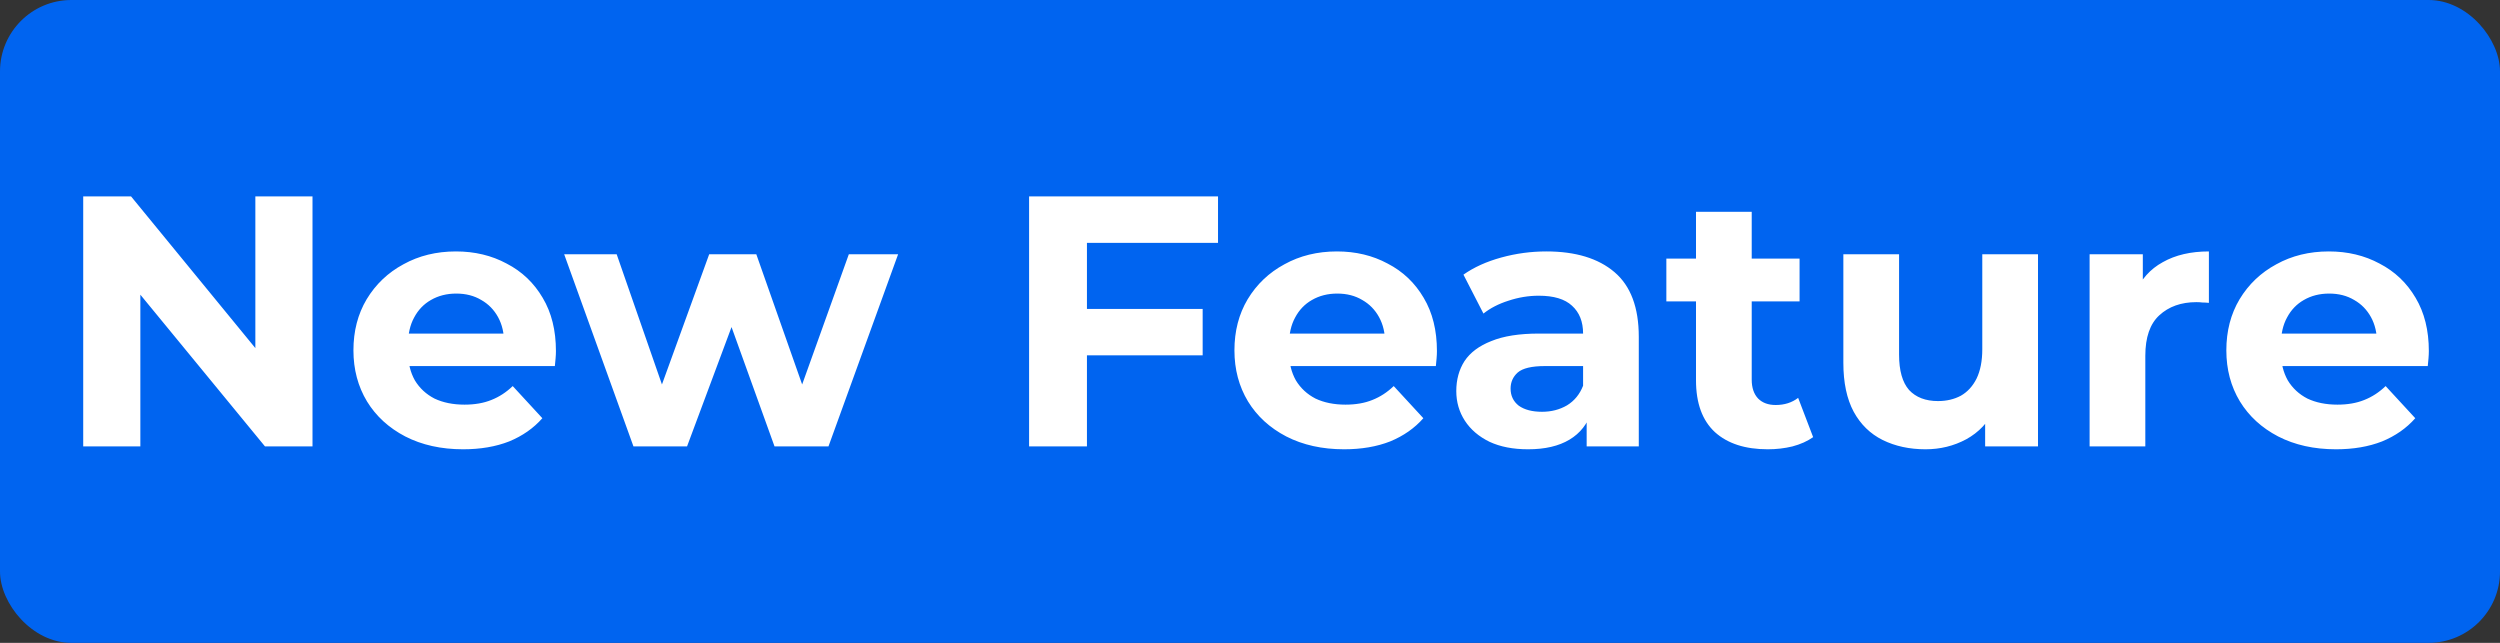
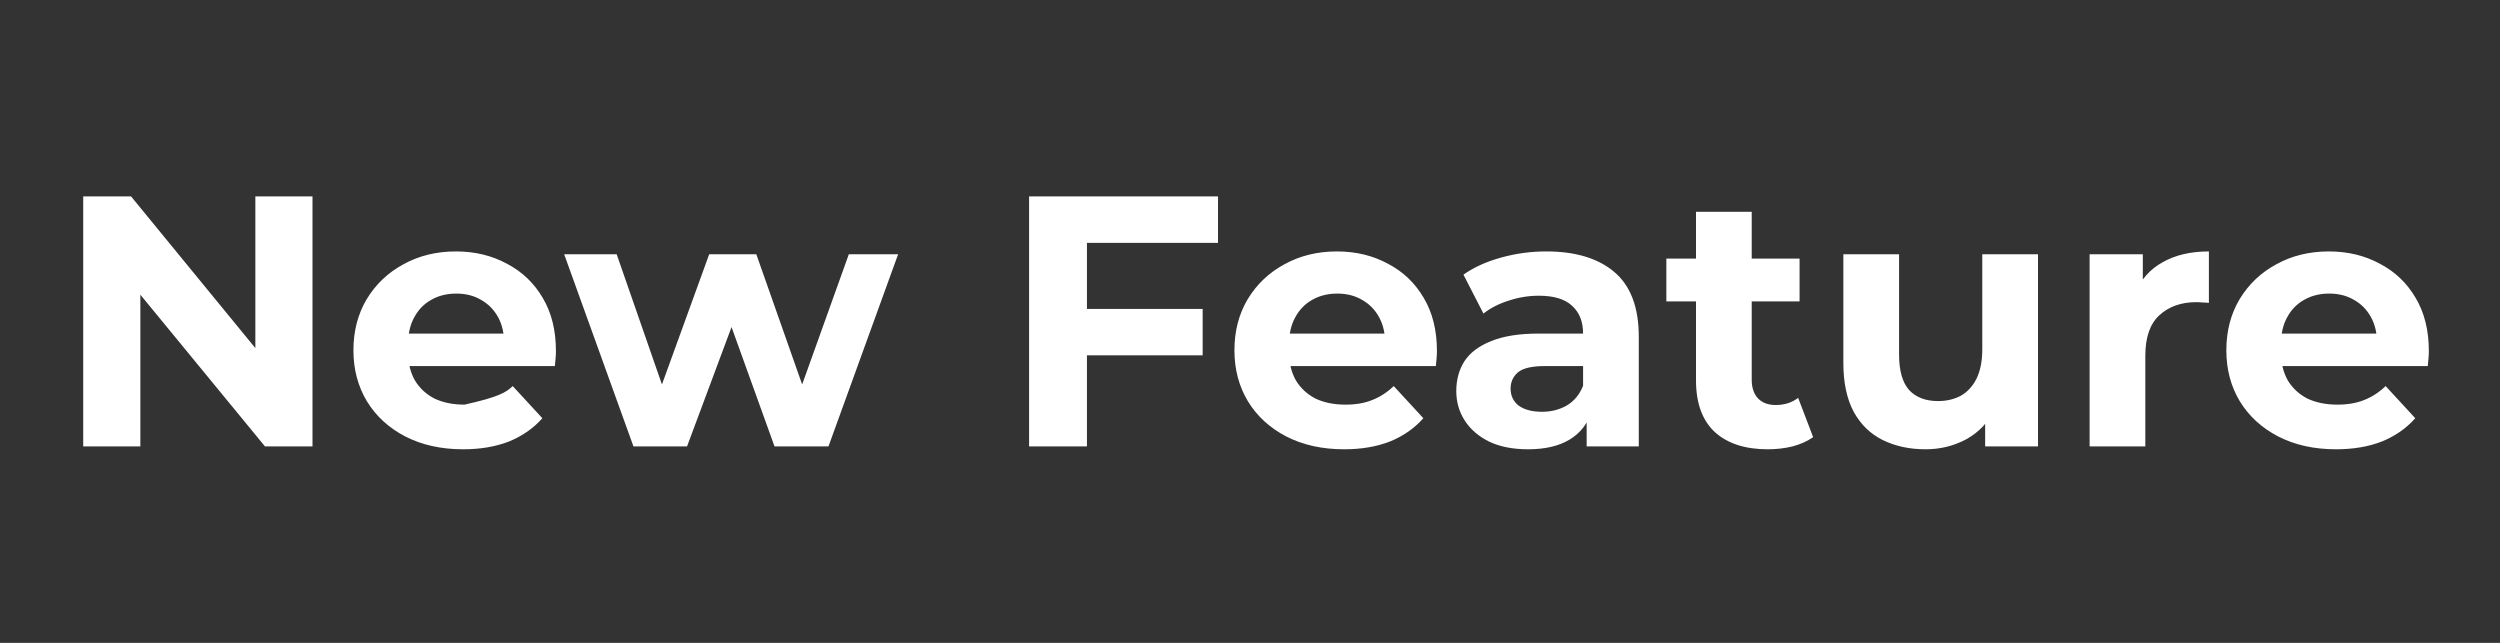
<svg xmlns="http://www.w3.org/2000/svg" width="140" height="36" viewBox="0 0 140 36" fill="none">
  <rect x="0" y="0" width="140" height="36" fill="#333333" stroke="none" />
-   <rect width="140" height="36" rx="4" fill="#0064F0" />
-   <path d="M4.66 25V11H7.34L15.6 21.08H14.3V11H17.5V25H14.84L6.56 14.92H7.86V25H4.66ZM25.932 25.16C24.706 25.16 23.626 24.92 22.692 24.44C21.772 23.96 21.059 23.307 20.552 22.48C20.046 21.64 19.792 20.687 19.792 19.62C19.792 18.54 20.039 17.587 20.532 16.76C21.039 15.92 21.726 15.267 22.592 14.8C23.459 14.32 24.439 14.08 25.532 14.08C26.586 14.08 27.532 14.307 28.372 14.76C29.226 15.2 29.899 15.84 30.392 16.68C30.886 17.507 31.132 18.5 31.132 19.66C31.132 19.78 31.126 19.92 31.112 20.08C31.099 20.227 31.086 20.367 31.072 20.5H22.332V18.68H29.432L28.232 19.22C28.232 18.66 28.119 18.173 27.892 17.76C27.666 17.347 27.352 17.027 26.952 16.8C26.552 16.56 26.086 16.44 25.552 16.44C25.019 16.44 24.546 16.56 24.132 16.8C23.732 17.027 23.419 17.353 23.192 17.78C22.966 18.193 22.852 18.687 22.852 19.26V19.74C22.852 20.327 22.979 20.847 23.232 21.3C23.499 21.74 23.866 22.08 24.332 22.32C24.812 22.547 25.372 22.66 26.012 22.66C26.586 22.66 27.086 22.573 27.512 22.4C27.952 22.227 28.352 21.967 28.712 21.62L30.372 23.42C29.879 23.98 29.259 24.413 28.512 24.72C27.766 25.013 26.906 25.16 25.932 25.16ZM35.474 25L31.594 14.24H34.534L37.754 23.5H36.354L39.714 14.24H42.354L45.614 23.5H44.214L47.534 14.24H50.294L46.394 25H43.374L40.514 17.06H41.434L38.474 25H35.474ZM60.629 17.3H67.349V19.9H60.629V17.3ZM60.869 25H57.629V11H68.209V13.6H60.869V25ZM75.268 25.16C74.042 25.16 72.962 24.92 72.028 24.44C71.108 23.96 70.395 23.307 69.888 22.48C69.382 21.64 69.128 20.687 69.128 19.62C69.128 18.54 69.375 17.587 69.868 16.76C70.375 15.92 71.062 15.267 71.928 14.8C72.795 14.32 73.775 14.08 74.868 14.08C75.922 14.08 76.868 14.307 77.708 14.76C78.562 15.2 79.235 15.84 79.728 16.68C80.222 17.507 80.468 18.5 80.468 19.66C80.468 19.78 80.462 19.92 80.448 20.08C80.435 20.227 80.422 20.367 80.408 20.5H71.668V18.68H78.768L77.568 19.22C77.568 18.66 77.455 18.173 77.228 17.76C77.002 17.347 76.688 17.027 76.288 16.8C75.888 16.56 75.422 16.44 74.888 16.44C74.355 16.44 73.882 16.56 73.468 16.8C73.068 17.027 72.755 17.353 72.528 17.78C72.302 18.193 72.188 18.687 72.188 19.26V19.74C72.188 20.327 72.315 20.847 72.568 21.3C72.835 21.74 73.202 22.08 73.668 22.32C74.148 22.547 74.708 22.66 75.348 22.66C75.922 22.66 76.422 22.573 76.848 22.4C77.288 22.227 77.688 21.967 78.048 21.62L79.708 23.42C79.215 23.98 78.595 24.413 77.848 24.72C77.102 25.013 76.242 25.16 75.268 25.16ZM88.853 25V22.9L88.653 22.44V18.68C88.653 18.013 88.446 17.493 88.032 17.12C87.632 16.747 87.013 16.56 86.172 16.56C85.599 16.56 85.032 16.653 84.472 16.84C83.926 17.013 83.459 17.253 83.073 17.56L81.953 15.38C82.539 14.967 83.246 14.647 84.073 14.42C84.899 14.193 85.739 14.08 86.593 14.08C88.233 14.08 89.506 14.467 90.412 15.24C91.319 16.013 91.772 17.22 91.772 18.86V25H88.853ZM85.573 25.16C84.733 25.16 84.013 25.02 83.412 24.74C82.812 24.447 82.353 24.053 82.032 23.56C81.713 23.067 81.552 22.513 81.552 21.9C81.552 21.26 81.706 20.7 82.013 20.22C82.332 19.74 82.832 19.367 83.513 19.1C84.192 18.82 85.079 18.68 86.172 18.68H89.032V20.5H86.513C85.779 20.5 85.272 20.62 84.993 20.86C84.726 21.1 84.593 21.4 84.593 21.76C84.593 22.16 84.746 22.48 85.052 22.72C85.373 22.947 85.806 23.06 86.353 23.06C86.873 23.06 87.339 22.94 87.752 22.7C88.166 22.447 88.466 22.08 88.653 21.6L89.132 23.04C88.906 23.733 88.493 24.26 87.892 24.62C87.293 24.98 86.519 25.16 85.573 25.16ZM98.996 25.16C97.73 25.16 96.743 24.84 96.036 24.2C95.33 23.547 94.976 22.58 94.976 21.3V11.86H98.096V21.26C98.096 21.713 98.216 22.067 98.456 22.32C98.696 22.56 99.023 22.68 99.436 22.68C99.93 22.68 100.35 22.547 100.696 22.28L101.536 24.48C101.216 24.707 100.83 24.88 100.376 25C99.936 25.107 99.476 25.16 98.996 25.16ZM93.316 16.88V14.48H100.776V16.88H93.316ZM107.828 25.16C106.934 25.16 106.134 24.987 105.428 24.64C104.734 24.293 104.194 23.767 103.808 23.06C103.421 22.34 103.228 21.427 103.228 20.32V14.24H106.348V19.86C106.348 20.753 106.534 21.413 106.908 21.84C107.294 22.253 107.834 22.46 108.528 22.46C109.008 22.46 109.434 22.36 109.808 22.16C110.181 21.947 110.474 21.627 110.688 21.2C110.901 20.76 111.008 20.213 111.008 19.56V14.24H114.128V25H111.168V22.04L111.708 22.9C111.348 23.647 110.814 24.213 110.108 24.6C109.414 24.973 108.654 25.16 107.828 25.16ZM117.018 25V14.24H119.998V17.28L119.578 16.4C119.898 15.64 120.411 15.067 121.118 14.68C121.825 14.28 122.685 14.08 123.698 14.08V16.96C123.565 16.947 123.445 16.94 123.338 16.94C123.231 16.927 123.118 16.92 122.998 16.92C122.145 16.92 121.451 17.167 120.918 17.66C120.398 18.14 120.138 18.893 120.138 19.92V25H117.018ZM130.815 25.16C129.588 25.16 128.508 24.92 127.575 24.44C126.655 23.96 125.942 23.307 125.435 22.48C124.928 21.64 124.675 20.687 124.675 19.62C124.675 18.54 124.922 17.587 125.415 16.76C125.922 15.92 126.608 15.267 127.475 14.8C128.342 14.32 129.322 14.08 130.415 14.08C131.468 14.08 132.415 14.307 133.255 14.76C134.108 15.2 134.782 15.84 135.275 16.68C135.768 17.507 136.015 18.5 136.015 19.66C136.015 19.78 136.008 19.92 135.995 20.08C135.982 20.227 135.968 20.367 135.955 20.5H127.215V18.68H134.315L133.115 19.22C133.115 18.66 133.002 18.173 132.775 17.76C132.548 17.347 132.235 17.027 131.835 16.8C131.435 16.56 130.968 16.44 130.435 16.44C129.902 16.44 129.428 16.56 129.015 16.8C128.615 17.027 128.302 17.353 128.075 17.78C127.848 18.193 127.735 18.687 127.735 19.26V19.74C127.735 20.327 127.862 20.847 128.115 21.3C128.382 21.74 128.748 22.08 129.215 22.32C129.695 22.547 130.255 22.66 130.895 22.66C131.468 22.66 131.968 22.573 132.395 22.4C132.835 22.227 133.235 21.967 133.595 21.62L135.255 23.42C134.762 23.98 134.142 24.413 133.395 24.72C132.648 25.013 131.788 25.16 130.815 25.16Z" fill="white" />
+   <path d="M4.66 25V11H7.34L15.6 21.08H14.3V11H17.5V25H14.84L6.56 14.92H7.86V25H4.66ZM25.932 25.16C24.706 25.16 23.626 24.92 22.692 24.44C21.772 23.96 21.059 23.307 20.552 22.48C20.046 21.64 19.792 20.687 19.792 19.62C19.792 18.54 20.039 17.587 20.532 16.76C21.039 15.92 21.726 15.267 22.592 14.8C23.459 14.32 24.439 14.08 25.532 14.08C26.586 14.08 27.532 14.307 28.372 14.76C29.226 15.2 29.899 15.84 30.392 16.68C30.886 17.507 31.132 18.5 31.132 19.66C31.132 19.78 31.126 19.92 31.112 20.08C31.099 20.227 31.086 20.367 31.072 20.5H22.332V18.68H29.432L28.232 19.22C28.232 18.66 28.119 18.173 27.892 17.76C27.666 17.347 27.352 17.027 26.952 16.8C26.552 16.56 26.086 16.44 25.552 16.44C25.019 16.44 24.546 16.56 24.132 16.8C23.732 17.027 23.419 17.353 23.192 17.78C22.966 18.193 22.852 18.687 22.852 19.26V19.74C22.852 20.327 22.979 20.847 23.232 21.3C23.499 21.74 23.866 22.08 24.332 22.32C24.812 22.547 25.372 22.66 26.012 22.66C27.952 22.227 28.352 21.967 28.712 21.62L30.372 23.42C29.879 23.98 29.259 24.413 28.512 24.72C27.766 25.013 26.906 25.16 25.932 25.16ZM35.474 25L31.594 14.24H34.534L37.754 23.5H36.354L39.714 14.24H42.354L45.614 23.5H44.214L47.534 14.24H50.294L46.394 25H43.374L40.514 17.06H41.434L38.474 25H35.474ZM60.629 17.3H67.349V19.9H60.629V17.3ZM60.869 25H57.629V11H68.209V13.6H60.869V25ZM75.268 25.16C74.042 25.16 72.962 24.92 72.028 24.44C71.108 23.96 70.395 23.307 69.888 22.48C69.382 21.64 69.128 20.687 69.128 19.62C69.128 18.54 69.375 17.587 69.868 16.76C70.375 15.92 71.062 15.267 71.928 14.8C72.795 14.32 73.775 14.08 74.868 14.08C75.922 14.08 76.868 14.307 77.708 14.76C78.562 15.2 79.235 15.84 79.728 16.68C80.222 17.507 80.468 18.5 80.468 19.66C80.468 19.78 80.462 19.92 80.448 20.08C80.435 20.227 80.422 20.367 80.408 20.5H71.668V18.68H78.768L77.568 19.22C77.568 18.66 77.455 18.173 77.228 17.76C77.002 17.347 76.688 17.027 76.288 16.8C75.888 16.56 75.422 16.44 74.888 16.44C74.355 16.44 73.882 16.56 73.468 16.8C73.068 17.027 72.755 17.353 72.528 17.78C72.302 18.193 72.188 18.687 72.188 19.26V19.74C72.188 20.327 72.315 20.847 72.568 21.3C72.835 21.74 73.202 22.08 73.668 22.32C74.148 22.547 74.708 22.66 75.348 22.66C75.922 22.66 76.422 22.573 76.848 22.4C77.288 22.227 77.688 21.967 78.048 21.62L79.708 23.42C79.215 23.98 78.595 24.413 77.848 24.72C77.102 25.013 76.242 25.16 75.268 25.16ZM88.853 25V22.9L88.653 22.44V18.68C88.653 18.013 88.446 17.493 88.032 17.12C87.632 16.747 87.013 16.56 86.172 16.56C85.599 16.56 85.032 16.653 84.472 16.84C83.926 17.013 83.459 17.253 83.073 17.56L81.953 15.38C82.539 14.967 83.246 14.647 84.073 14.42C84.899 14.193 85.739 14.08 86.593 14.08C88.233 14.08 89.506 14.467 90.412 15.24C91.319 16.013 91.772 17.22 91.772 18.86V25H88.853ZM85.573 25.16C84.733 25.16 84.013 25.02 83.412 24.74C82.812 24.447 82.353 24.053 82.032 23.56C81.713 23.067 81.552 22.513 81.552 21.9C81.552 21.26 81.706 20.7 82.013 20.22C82.332 19.74 82.832 19.367 83.513 19.1C84.192 18.82 85.079 18.68 86.172 18.68H89.032V20.5H86.513C85.779 20.5 85.272 20.62 84.993 20.86C84.726 21.1 84.593 21.4 84.593 21.76C84.593 22.16 84.746 22.48 85.052 22.72C85.373 22.947 85.806 23.06 86.353 23.06C86.873 23.06 87.339 22.94 87.752 22.7C88.166 22.447 88.466 22.08 88.653 21.6L89.132 23.04C88.906 23.733 88.493 24.26 87.892 24.62C87.293 24.98 86.519 25.16 85.573 25.16ZM98.996 25.16C97.73 25.16 96.743 24.84 96.036 24.2C95.33 23.547 94.976 22.58 94.976 21.3V11.86H98.096V21.26C98.096 21.713 98.216 22.067 98.456 22.32C98.696 22.56 99.023 22.68 99.436 22.68C99.93 22.68 100.35 22.547 100.696 22.28L101.536 24.48C101.216 24.707 100.83 24.88 100.376 25C99.936 25.107 99.476 25.16 98.996 25.16ZM93.316 16.88V14.48H100.776V16.88H93.316ZM107.828 25.16C106.934 25.16 106.134 24.987 105.428 24.64C104.734 24.293 104.194 23.767 103.808 23.06C103.421 22.34 103.228 21.427 103.228 20.32V14.24H106.348V19.86C106.348 20.753 106.534 21.413 106.908 21.84C107.294 22.253 107.834 22.46 108.528 22.46C109.008 22.46 109.434 22.36 109.808 22.16C110.181 21.947 110.474 21.627 110.688 21.2C110.901 20.76 111.008 20.213 111.008 19.56V14.24H114.128V25H111.168V22.04L111.708 22.9C111.348 23.647 110.814 24.213 110.108 24.6C109.414 24.973 108.654 25.16 107.828 25.16ZM117.018 25V14.24H119.998V17.28L119.578 16.4C119.898 15.64 120.411 15.067 121.118 14.68C121.825 14.28 122.685 14.08 123.698 14.08V16.96C123.565 16.947 123.445 16.94 123.338 16.94C123.231 16.927 123.118 16.92 122.998 16.92C122.145 16.92 121.451 17.167 120.918 17.66C120.398 18.14 120.138 18.893 120.138 19.92V25H117.018ZM130.815 25.16C129.588 25.16 128.508 24.92 127.575 24.44C126.655 23.96 125.942 23.307 125.435 22.48C124.928 21.64 124.675 20.687 124.675 19.62C124.675 18.54 124.922 17.587 125.415 16.76C125.922 15.92 126.608 15.267 127.475 14.8C128.342 14.32 129.322 14.08 130.415 14.08C131.468 14.08 132.415 14.307 133.255 14.76C134.108 15.2 134.782 15.84 135.275 16.68C135.768 17.507 136.015 18.5 136.015 19.66C136.015 19.78 136.008 19.92 135.995 20.08C135.982 20.227 135.968 20.367 135.955 20.5H127.215V18.68H134.315L133.115 19.22C133.115 18.66 133.002 18.173 132.775 17.76C132.548 17.347 132.235 17.027 131.835 16.8C131.435 16.56 130.968 16.44 130.435 16.44C129.902 16.44 129.428 16.56 129.015 16.8C128.615 17.027 128.302 17.353 128.075 17.78C127.848 18.193 127.735 18.687 127.735 19.26V19.74C127.735 20.327 127.862 20.847 128.115 21.3C128.382 21.74 128.748 22.08 129.215 22.32C129.695 22.547 130.255 22.66 130.895 22.66C131.468 22.66 131.968 22.573 132.395 22.4C132.835 22.227 133.235 21.967 133.595 21.62L135.255 23.42C134.762 23.98 134.142 24.413 133.395 24.72C132.648 25.013 131.788 25.16 130.815 25.16Z" fill="white" />
</svg>